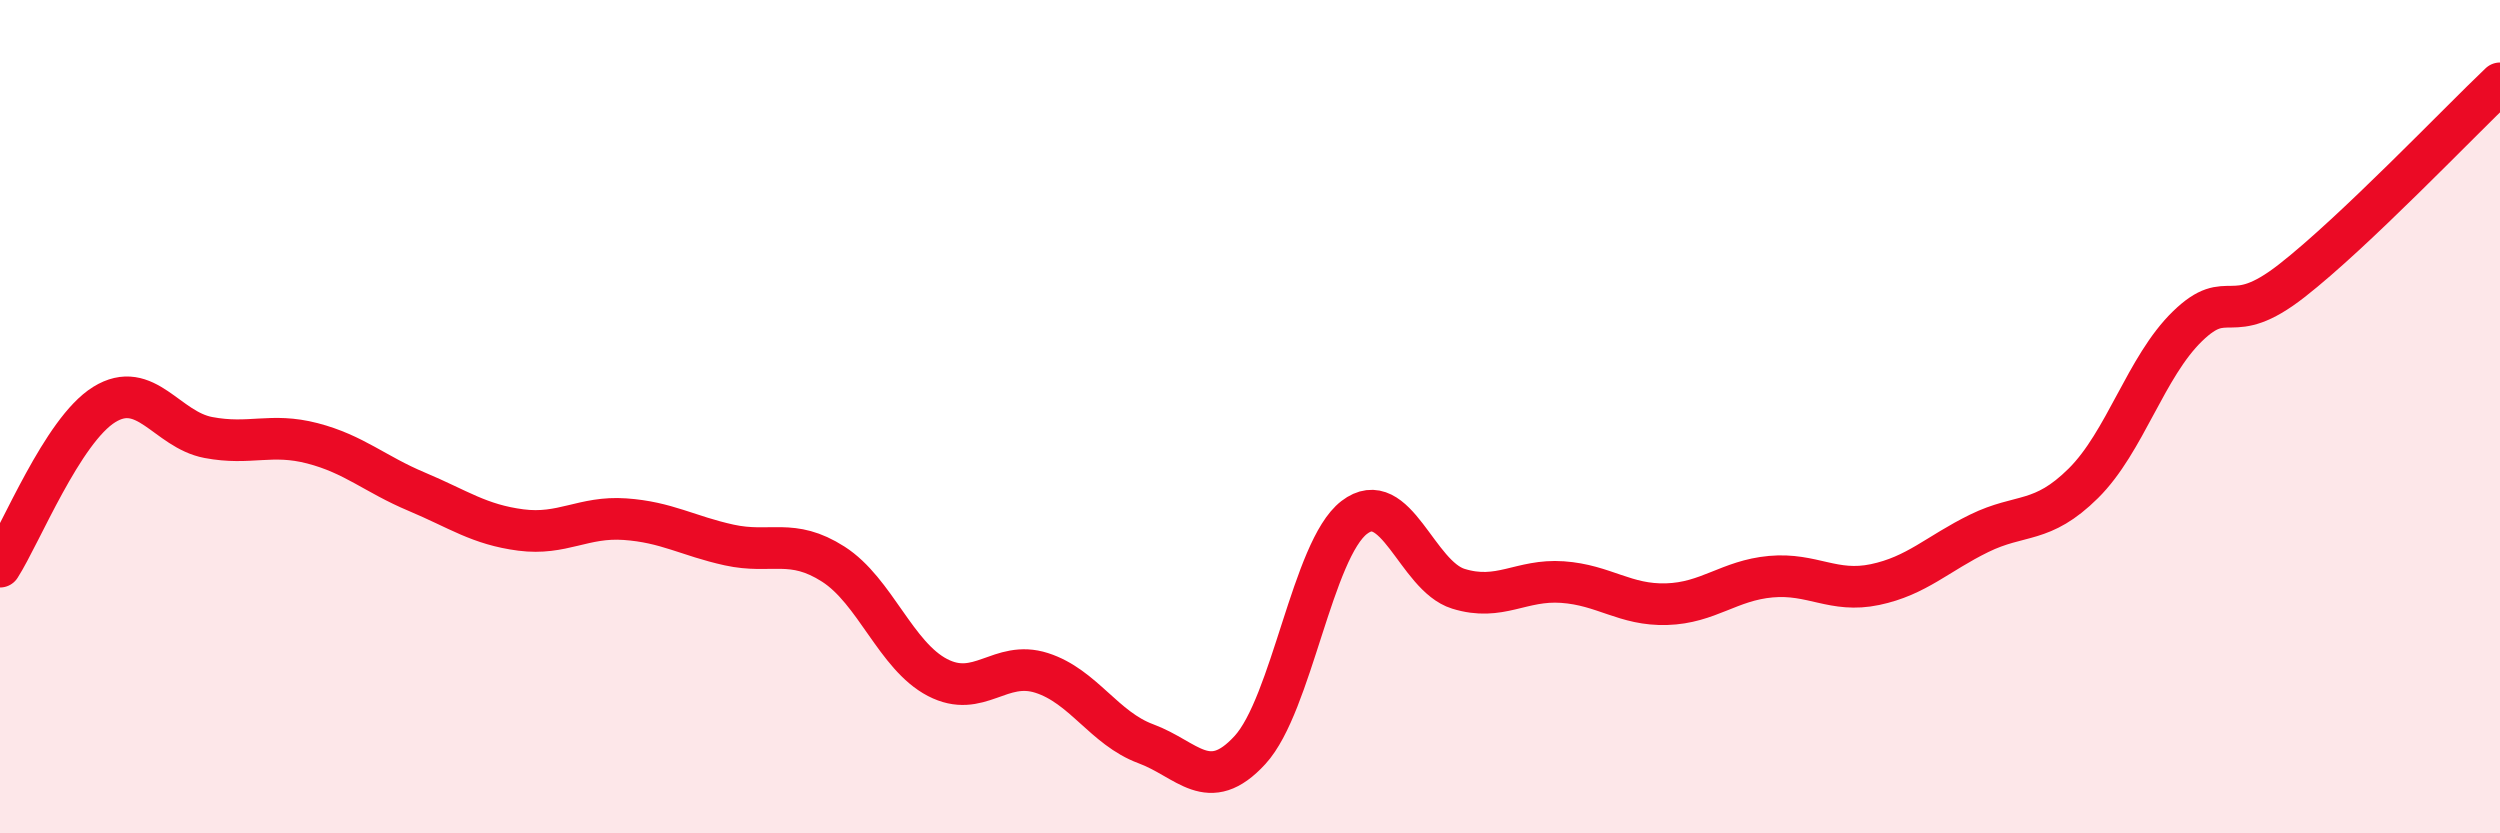
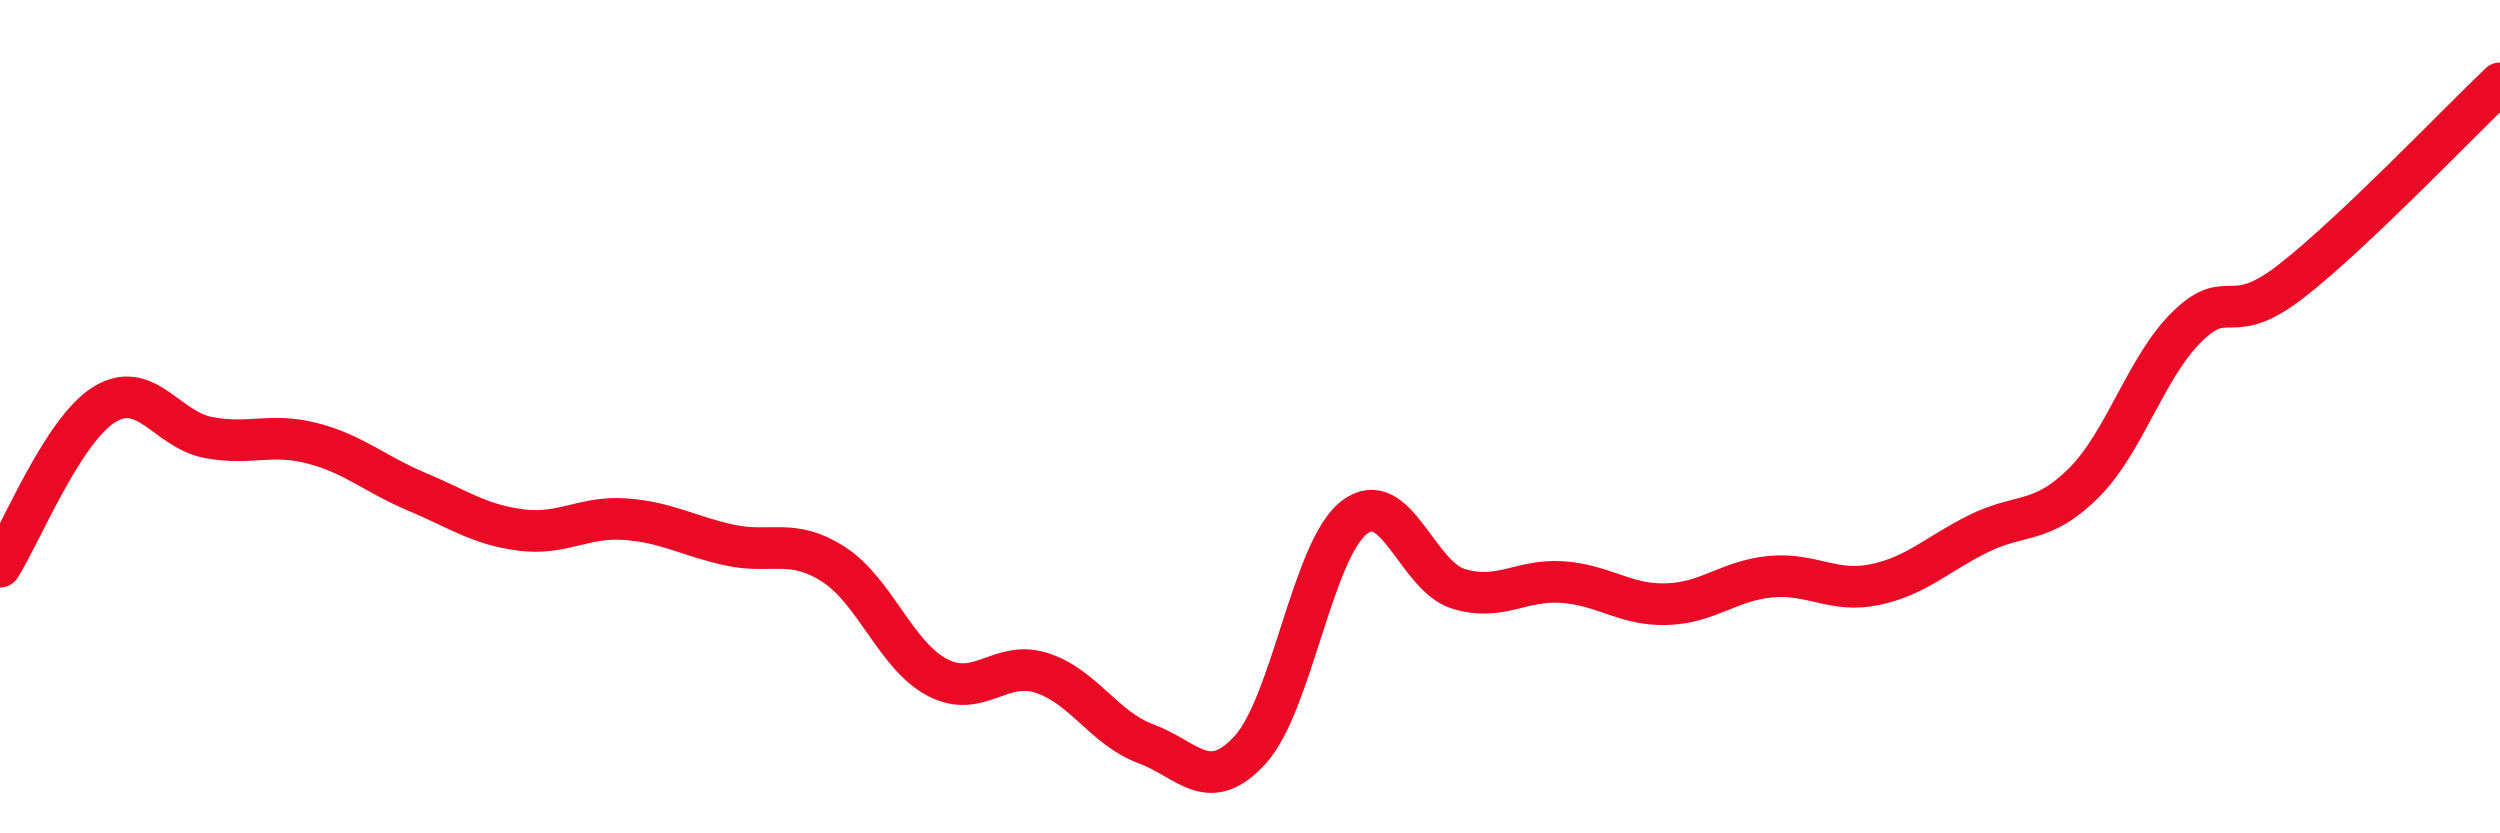
<svg xmlns="http://www.w3.org/2000/svg" width="60" height="20" viewBox="0 0 60 20">
-   <path d="M 0,13.6 C 0.5,12.82 1.5,10.33 2.5,9.71 C 3.5,9.09 4,10.31 5,10.5 C 6,10.69 6.5,10.38 7.5,10.64 C 8.5,10.9 9,11.38 10,11.8 C 11,12.22 11.5,12.59 12.5,12.72 C 13.5,12.85 14,12.39 15,12.46 C 16,12.53 16.5,12.86 17.5,13.08 C 18.5,13.3 19,12.9 20,13.54 C 21,14.18 21.5,15.74 22.5,16.26 C 23.5,16.78 24,15.83 25,16.15 C 26,16.47 26.5,17.48 27.5,17.85 C 28.5,18.22 29,19.09 30,18 C 31,16.91 31.5,13.19 32.5,12.42 C 33.5,11.65 34,13.82 35,14.13 C 36,14.44 36.5,13.9 37.5,13.97 C 38.5,14.04 39,14.53 40,14.5 C 41,14.47 41.5,13.93 42.5,13.84 C 43.5,13.75 44,14.24 45,14.03 C 46,13.82 46.5,13.29 47.5,12.8 C 48.5,12.31 49,12.59 50,11.6 C 51,10.61 51.5,8.8 52.5,7.83 C 53.5,6.86 53.5,7.91 55,6.74 C 56.5,5.57 59,2.95 60,2L60 20L0 20Z" fill="#EB0A25" opacity="0.1" stroke-linecap="round" stroke-linejoin="round" />
  <path d="M 0,13.6 C 0.5,12.82 1.5,10.33 2.5,9.71 C 3.5,9.09 4,10.31 5,10.5 C 6,10.69 6.5,10.38 7.5,10.64 C 8.5,10.9 9,11.38 10,11.8 C 11,12.22 11.5,12.59 12.5,12.72 C 13.5,12.85 14,12.39 15,12.46 C 16,12.53 16.5,12.86 17.5,13.08 C 18.5,13.3 19,12.9 20,13.54 C 21,14.18 21.5,15.74 22.5,16.26 C 23.5,16.78 24,15.83 25,16.15 C 26,16.47 26.5,17.48 27.5,17.85 C 28.5,18.22 29,19.09 30,18 C 31,16.91 31.5,13.19 32.5,12.42 C 33.5,11.65 34,13.82 35,14.13 C 36,14.44 36.5,13.9 37.5,13.97 C 38.5,14.04 39,14.53 40,14.5 C 41,14.47 41.5,13.93 42.5,13.84 C 43.5,13.75 44,14.24 45,14.03 C 46,13.82 46.5,13.29 47.5,12.8 C 48.5,12.31 49,12.59 50,11.6 C 51,10.61 51.5,8.8 52.5,7.83 C 53.5,6.86 53.5,7.91 55,6.74 C 56.5,5.57 59,2.95 60,2" stroke="#EB0A25" stroke-width="1" fill="none" stroke-linecap="round" stroke-linejoin="round" />
</svg>